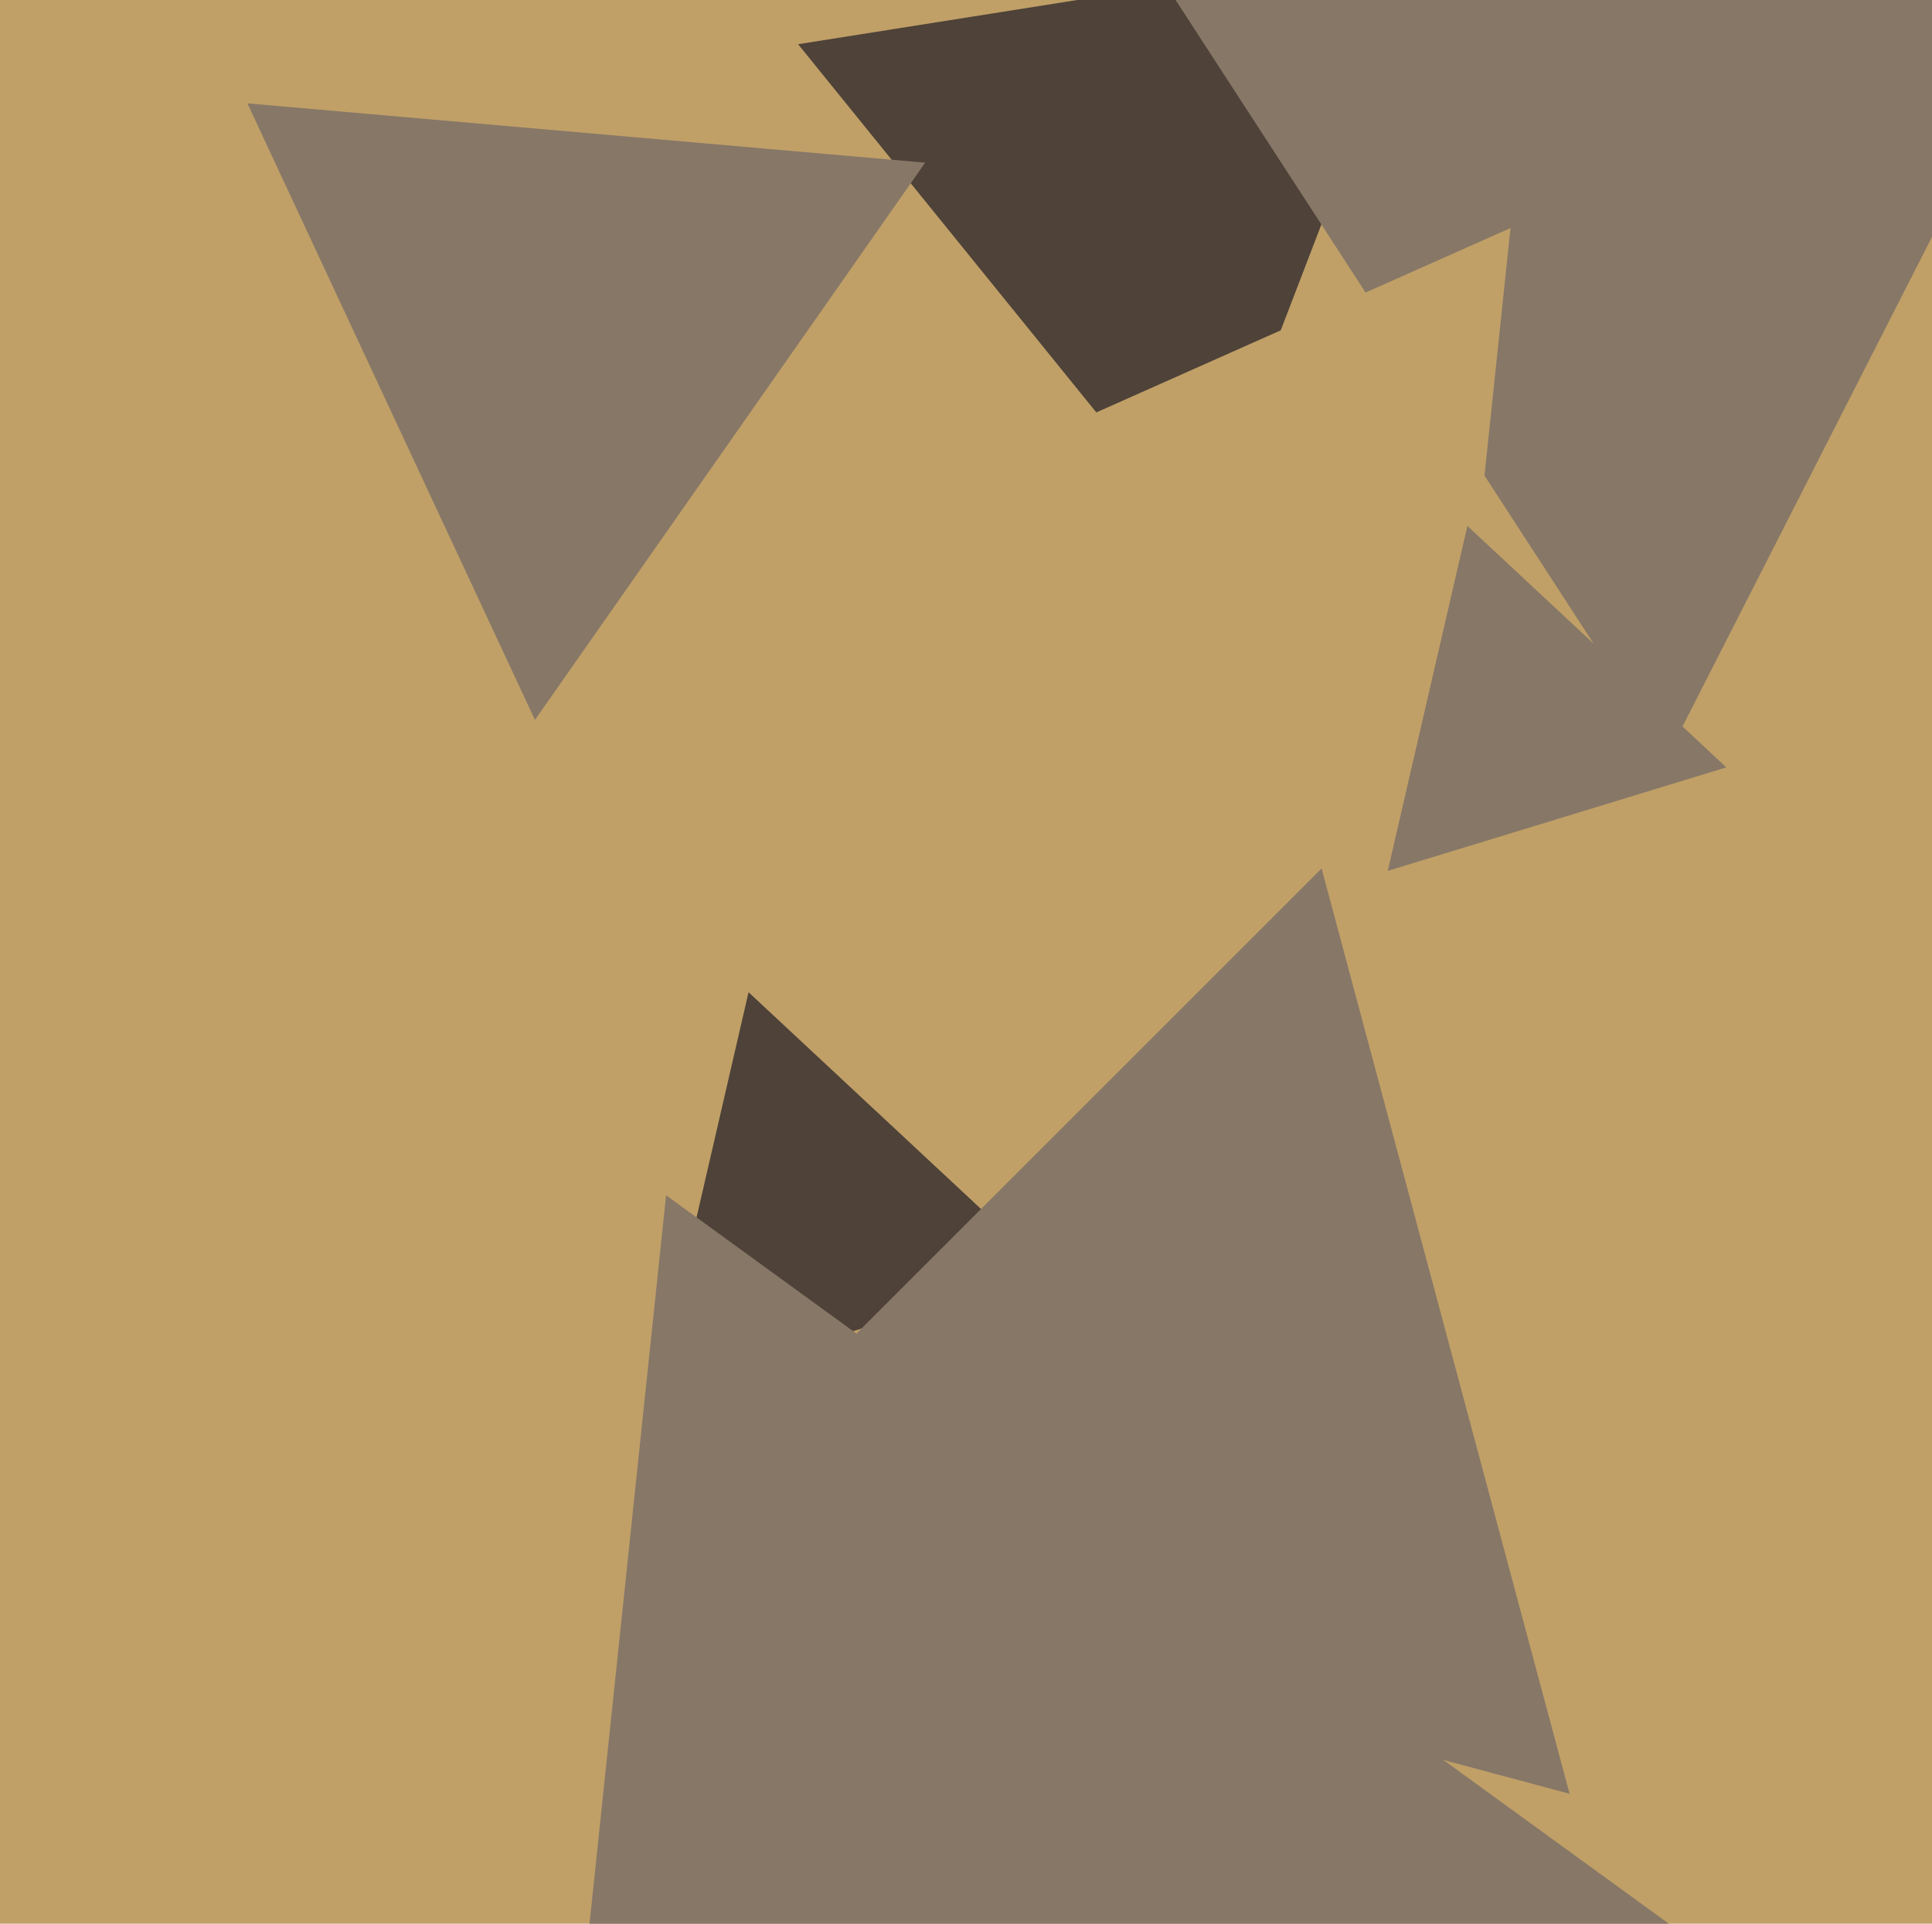
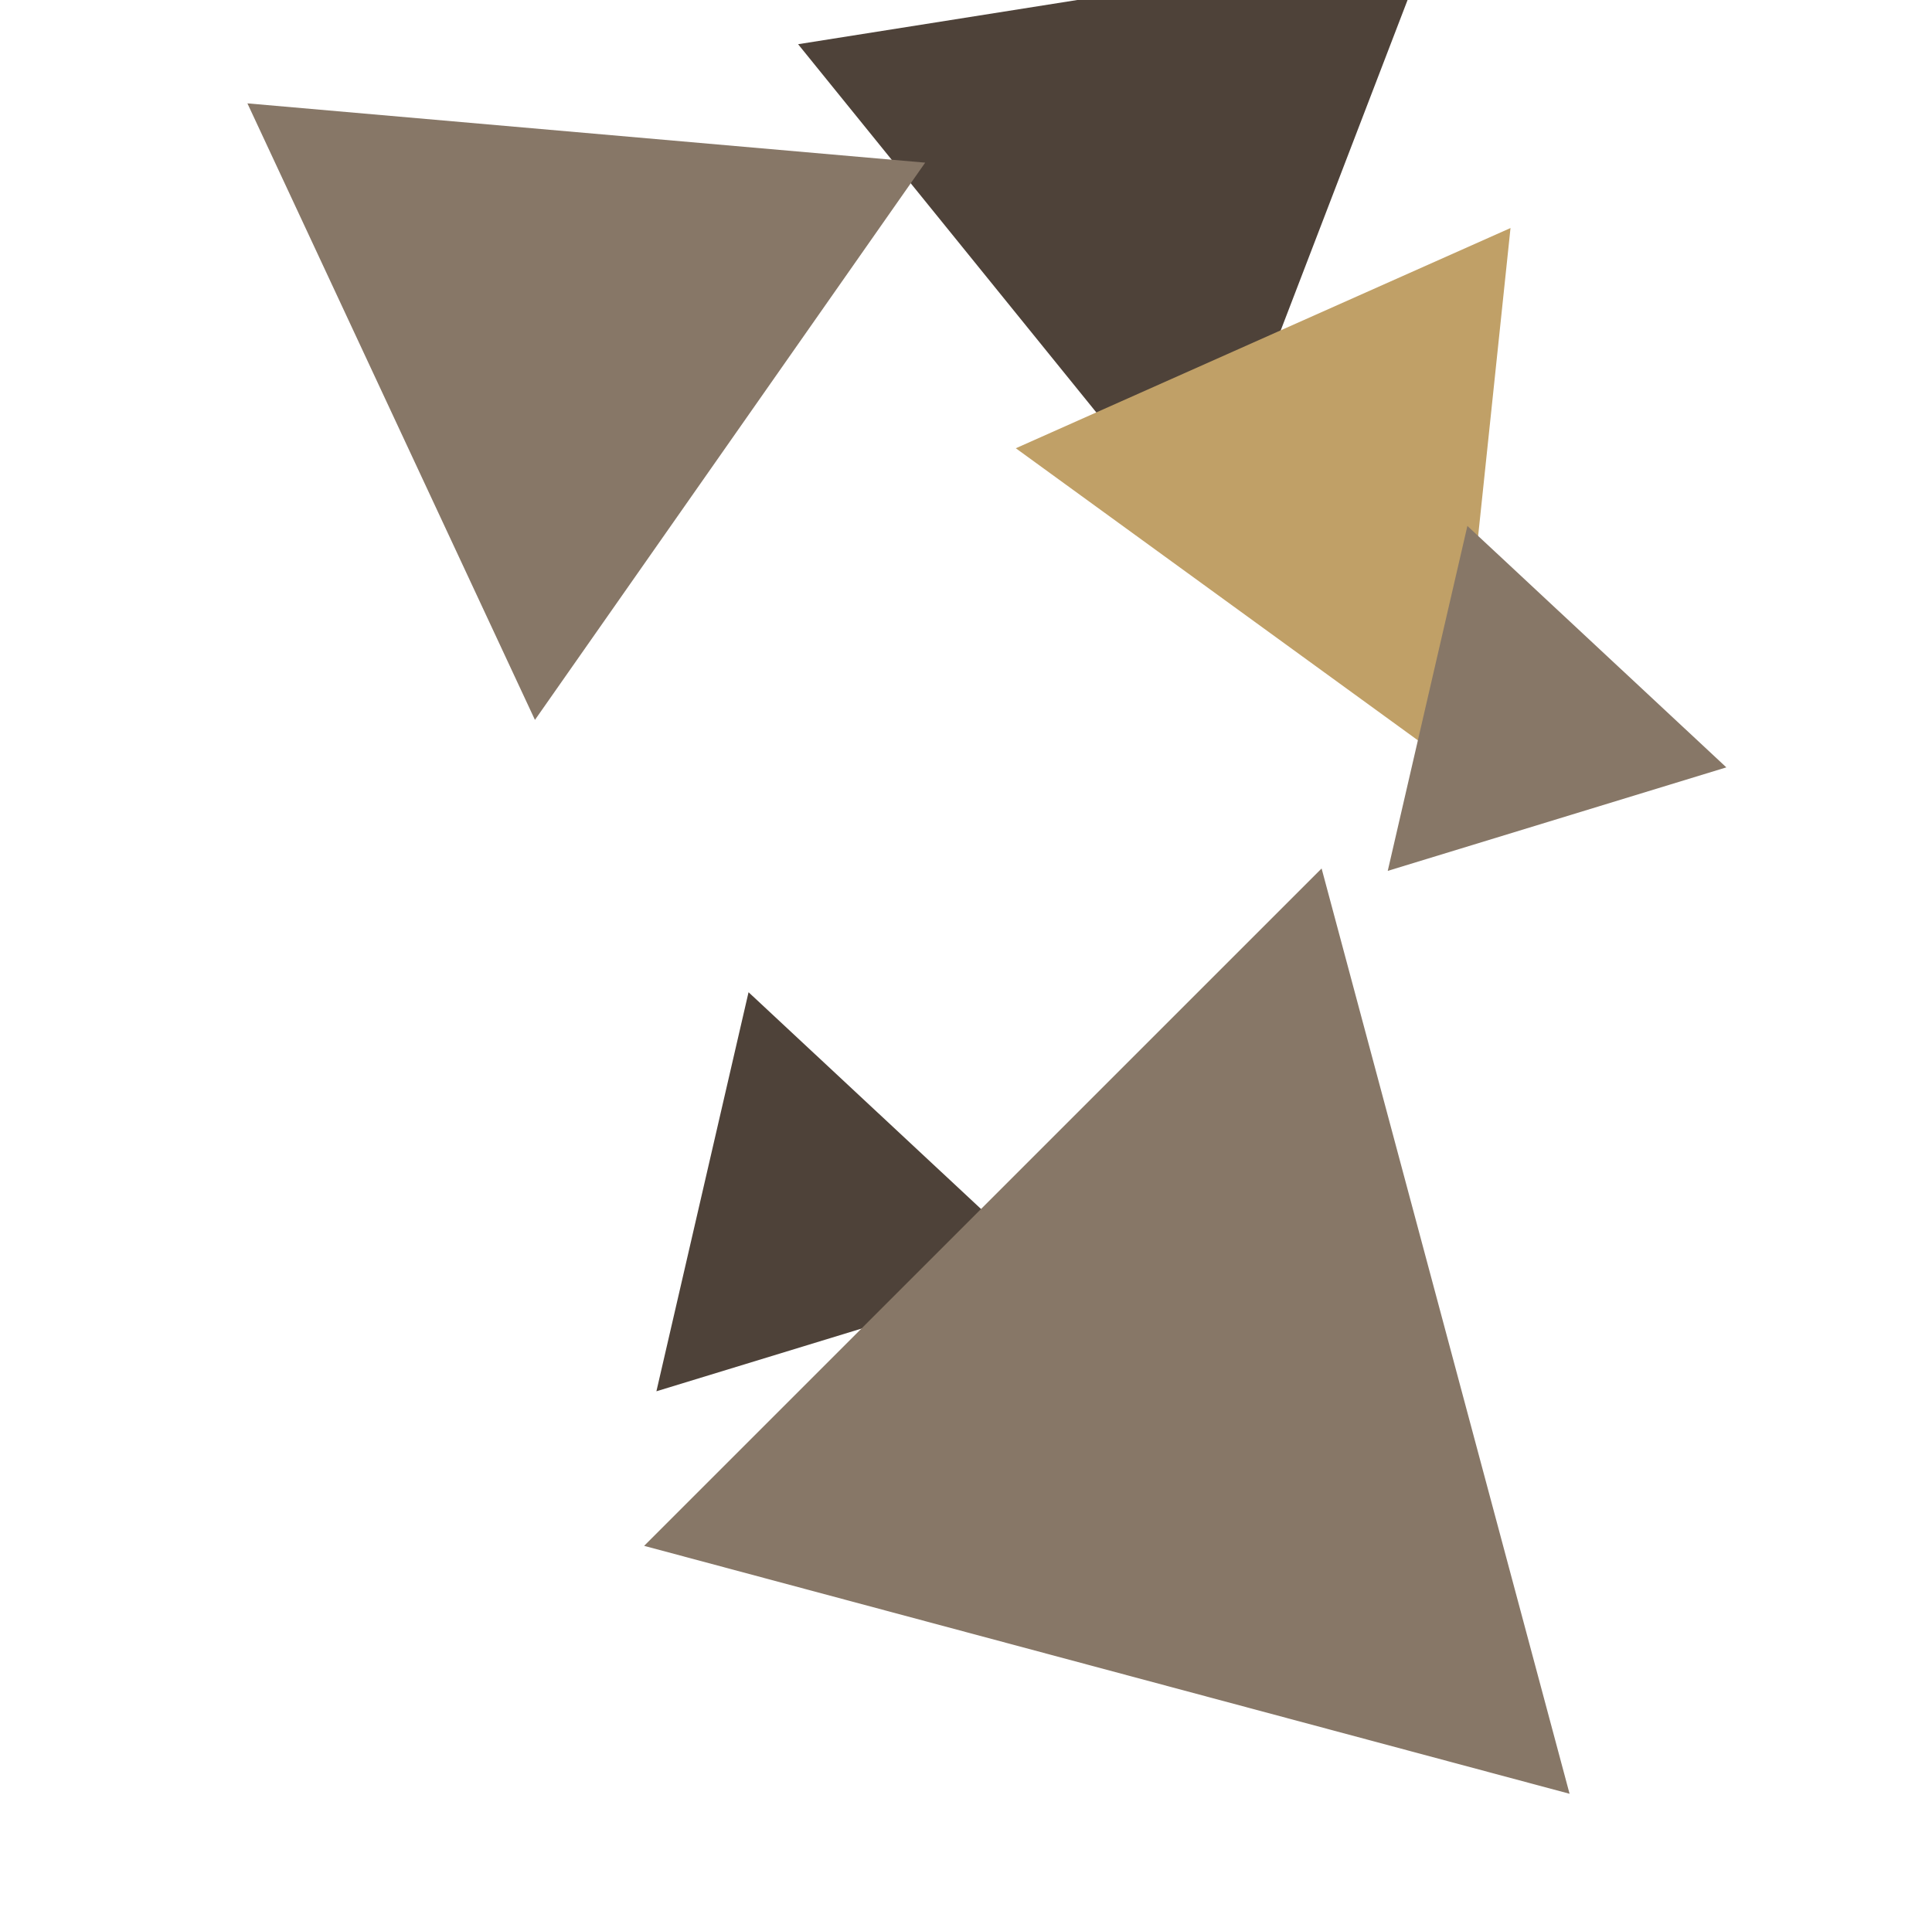
<svg xmlns="http://www.w3.org/2000/svg" width="482px" height="480px">
-   <rect width="482" height="480" fill="rgb(192,160,103)" />
  <polygon points="299.392,134.867 199.111,11.03 356.497,-13.897" fill="rgb(78,66,57)" />
  <polygon points="261.488,317.272 163.762,347.15 186.75,247.578" fill="rgb(78,66,57)" />
-   <polygon points="415.908,188.819 291.387,-2.927 519.705,-14.892" fill="rgb(135,119,103)" />
  <polygon points="362.725,191.257 253.427,111.847 376.847,56.897" fill="rgb(192,160,103)" />
  <polygon points="391.581,447.581 160.702,385.717 329.717,216.702" fill="rgb(135,119,103)" />
  <polygon points="133.459,179.627 61.723,25.79 230.818,40.583" fill="rgb(135,119,103)" />
  <polygon points="430.693,191.473 346.218,217.299 366.089,131.228" fill="rgb(135,119,103)" />
-   <polygon points="461.844,513.056 127.977,661.703 166.179,298.242" fill="rgb(135,119,103)" />
</svg>